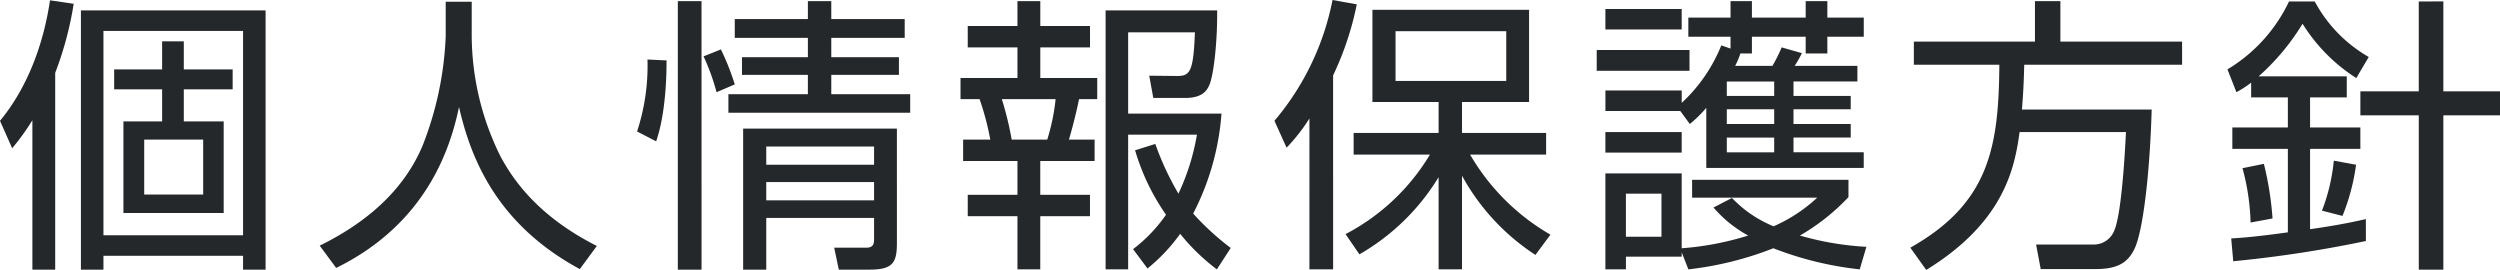
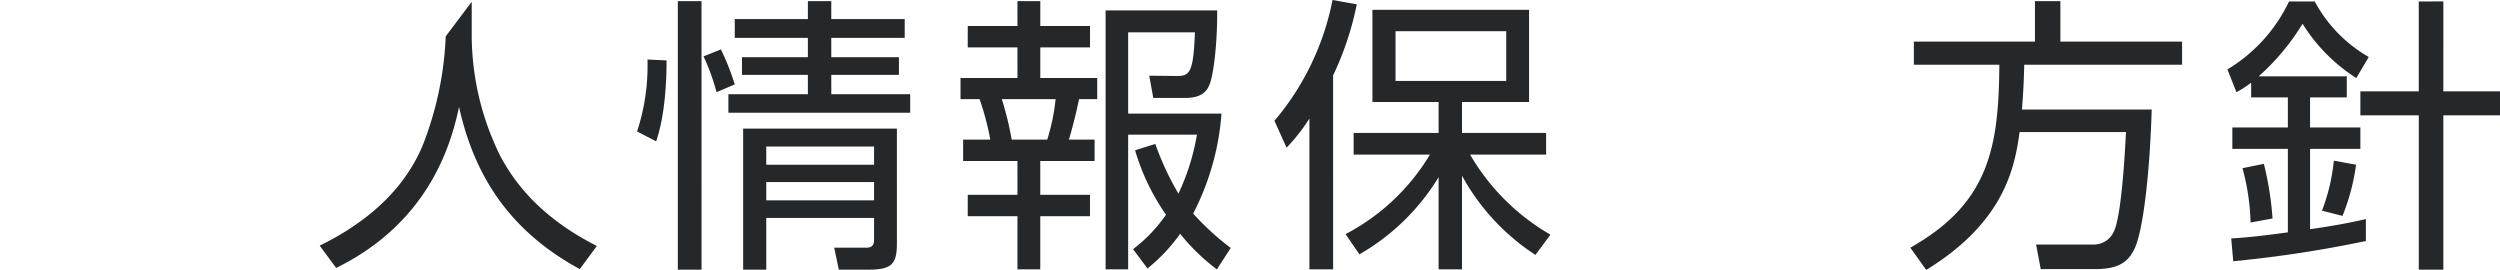
<svg xmlns="http://www.w3.org/2000/svg" width="328.656" height="35.487" viewBox="0 0 328.656 35.487">
  <g id="グループ_6668" data-name="グループ 6668" transform="translate(-69 -175.616)">
-     <path id="パス_7646" data-name="パス 7646" d="M7.257,61.065h-3V41.422A30.335,30.335,0,0,1,1.6,45.107L0,41.5c3.989-4.826,5.851-10.905,6.572-15.844l3.116.456a44.551,44.551,0,0,1-2.431,9.081Zm27.659,0H31.953V59.242H13.6v1.823H10.638V26.984H34.916ZM31.953,29.681H13.6V56.543H31.953Zm-7.789,5.054h6.421v2.622H24.164v4.217h5.243V53.618H16.224V41.574h5.09V37.357H15.008V34.735h6.306V31.049h2.85Zm2.546,9.232H18.959v7.219H26.71Z" transform="translate(69 150)" fill="#25282a" />
-     <path id="パス_7647" data-name="パス 7647" d="M62.013,25.844v4.6a36.012,36.012,0,0,0,3.724,15.615c2.431,4.636,6.421,8.7,12.727,11.892l-2.241,3.04C65.47,55.176,61.937,46.7,60.341,39.674,58.175,50.313,52.02,57,44.194,60.837l-2.166-2.926c6.953-3.42,11.322-7.9,13.526-13.146A43.932,43.932,0,0,0,58.593,30.4v-4.56Z" transform="translate(69 150)" fill="#25282a" />
+     <path id="パス_7647" data-name="パス 7647" d="M62.013,25.844v4.6a36.012,36.012,0,0,0,3.724,15.615c2.431,4.636,6.421,8.7,12.727,11.892l-2.241,3.04C65.47,55.176,61.937,46.7,60.341,39.674,58.175,50.313,52.02,57,44.194,60.837l-2.166-2.926c6.953-3.42,11.322-7.9,13.526-13.146A43.932,43.932,0,0,0,58.593,30.4Z" transform="translate(69 150)" fill="#25282a" />
    <path id="パス_7648" data-name="パス 7648" d="M87.627,33.557c0,1.178,0,6.687-1.368,10.639L83.751,42.9a27.694,27.694,0,0,0,1.368-9.461Zm4.6,27.508H89.109v-35.3h3.115ZM94.2,37.737a28.349,28.349,0,0,0-1.709-4.712l2.28-.912a32.365,32.365,0,0,1,1.824,4.6Zm15.084-4.6h8.891v2.318h-8.891V38h10.373v2.432h-23.9V38h10.448V35.457H97.543V33.139h8.663V30.593H96.594V28.124h9.612V25.768h3.077v2.356h9.651v2.469h-9.651Zm8.625,24.431c0,2.583-.532,3.495-3.609,3.495h-4.028l-.608-2.888h4.256c.987,0,.987-.683.987-1.178V54.264H100.734v6.8H97.695V42.524h20.213Zm-3-12.691H100.734v2.394h14.172Zm0,4.673H100.734v2.4h14.172Z" transform="translate(69 150)" fill="#25282a" />
    <path id="パス_7649" data-name="パス 7649" d="M136.761,25.767v3.268h6.534v2.811h-6.534v4.028h7.485v2.773h-2.394c-.342,1.748-.988,4.218-1.33,5.319H143.9v2.812h-7.143v4.445h6.534v2.812h-6.534v6.991h-3V54.035h-6.535V51.223h6.535V46.778h-7.142V43.966h3.571a36.494,36.494,0,0,0-1.406-5.319h-2.508V35.874h7.485V31.846h-6.535V29.035h6.535V25.767Zm.911,18.2a26.9,26.9,0,0,0,1.1-5.319h-7.068A42.829,42.829,0,0,1,133,43.966Zm22.3,17.06a26.807,26.807,0,0,1-4.825-4.673,23.238,23.238,0,0,1-4.293,4.559l-1.9-2.545a19.87,19.87,0,0,0,4.332-4.522,29.1,29.1,0,0,1-4.065-8.472l2.659-.836a37.425,37.425,0,0,0,3.04,6.535,29.814,29.814,0,0,0,2.432-7.751h-9.043V61.026h-2.964V26.983h14.666c.038,4.369-.494,8.625-1.025,9.8-.267.607-.8,1.71-3.155,1.71h-4.216l-.533-2.926,3.686.038c1.672,0,2.128-.57,2.317-5.737h-8.776V40.547h12.272a34.042,34.042,0,0,1-3.723,13.146,34.995,34.995,0,0,0,4.939,4.521Z" transform="translate(69 150)" fill="#25282a" />
    <path id="パス_7650" data-name="パス 7650" d="M175.255,61.027h-3.116V41.194a24.036,24.036,0,0,1-3,3.838l-1.6-3.534a34.923,34.923,0,0,0,7.637-15.882l3.191.57a40.065,40.065,0,0,1-3.115,9.347Zm1.634-4.635a28.08,28.08,0,0,0,11.093-10.449h-10.03v-2.85h11.17V39.028h-8.7V26.908h20.593v12.12H192.2v4.065h11.057v2.85h-9.993a28.912,28.912,0,0,0,10.562,10.524l-1.975,2.66a29.049,29.049,0,0,1-9.651-10.41v12.31h-3.078V48.907a29.1,29.1,0,0,1-10.41,10.144Zm21.125-26.673H183.461v6.535h14.553Z" transform="translate(69 150)" fill="#25282a" />
-     <path id="パス_7651" data-name="パス 7651" d="M222.107,34.925h-12.2V32.189h12.2ZM227.5,32V30.442h-5.547V27.934H227.5V25.768h2.811v2.166h7.068V25.768h2.849v2.166h4.788v2.508h-4.788v2.2h-2.849v-2.2h-7.068v2.2h-1.519a9.969,9.969,0,0,1-.685,1.634h4.9a20.719,20.719,0,0,0,1.216-2.432l2.66.76a16.5,16.5,0,0,1-.951,1.672h8.246v2.052h-8.4v1.9h7.523v1.748h-7.523v1.938h7.523V43.7h-7.523v1.937h9.233v2.052H224.312v-7.9a15.7,15.7,0,0,1-2.166,2.127l-1.254-1.71h-9.84v-2.7h10.03v1.634a20.982,20.982,0,0,0,5.205-7.56Zm-6.421-2.507h-10.03V26.8h10.03Zm0,16.185h-10.03v-2.7h10.03Zm6.61,5.965a15.858,15.858,0,0,0,5.472,3.724A20.619,20.619,0,0,0,238.9,51.6H222.449V49.249h20.556v2.28a27.793,27.793,0,0,1-6.384,5.053,38.9,38.9,0,0,0,8.739,1.481l-.874,2.964a44.364,44.364,0,0,1-11.36-2.774,43.794,43.794,0,0,1-11.17,2.774l-.874-2.241v.569h-7.333v1.672h-2.7V48.413h10.03v9.84a38.657,38.657,0,0,0,8.738-1.671,16.4,16.4,0,0,1-4.559-3.686Zm-9.27-.569h-4.673v5.661h4.673ZM233.24,36.331h-6.231v1.9h6.231Zm0,3.647h-6.231v1.937h6.231Zm0,3.724h-6.231v1.937h6.231Z" transform="translate(69 150)" fill="#25282a" />
    <path id="パス_7652" data-name="パス 7652" d="M282.866,40.016c-.228,8.017-1.1,16.071-2.317,18.428-.8,1.557-1.976,2.545-5.053,2.545h-7.22l-.607-3.23h7.409a2.894,2.894,0,0,0,2.85-1.785c1.1-2.432,1.519-12.425,1.557-12.994H265.5c-.646,4.711-2.014,11.815-12.272,18.123l-2.09-2.926c10.3-5.813,11.626-13.07,11.7-24.05H251.6v-3.04h15.919V25.768h3.344v5.319h16v3.04H266.111c-.038,1.444-.076,3.039-.3,5.889Z" transform="translate(69 150)" fill="#25282a" />
    <path id="パス_7653" data-name="パス 7653" d="M311.026,57.3a159.692,159.692,0,0,1-17.439,2.66l-.266-3c1.33-.076,3.344-.227,7.447-.8V45.183h-7.3V42.371h7.3V38.42h-4.826V36.483a14,14,0,0,1-1.937,1.254l-1.178-3a20.817,20.817,0,0,0,8.093-8.929H304.3a18.5,18.5,0,0,0,7.1,7.3l-1.634,2.773a22.638,22.638,0,0,1-7.066-7.142,30.081,30.081,0,0,1-5.775,6.915h11.588V38.42h-4.826v3.951H310.3v2.812h-6.612V55.745c4.028-.569,6.156-1.063,7.333-1.33Zm-15.159-2.432a30.046,30.046,0,0,0-1.064-7.142l2.811-.57a41.506,41.506,0,0,1,1.14,7.181Zm9.384-1.557a24.845,24.845,0,0,0,1.559-6.573l2.924.532A27.627,27.627,0,0,1,307.949,54Zm15.958-27.508V37.622h7.447v3.154h-7.447V61.065H317.98V40.776H310.3V37.622h7.675V25.806Z" transform="translate(69 150)" fill="#25282a" />
  </g>
</svg>